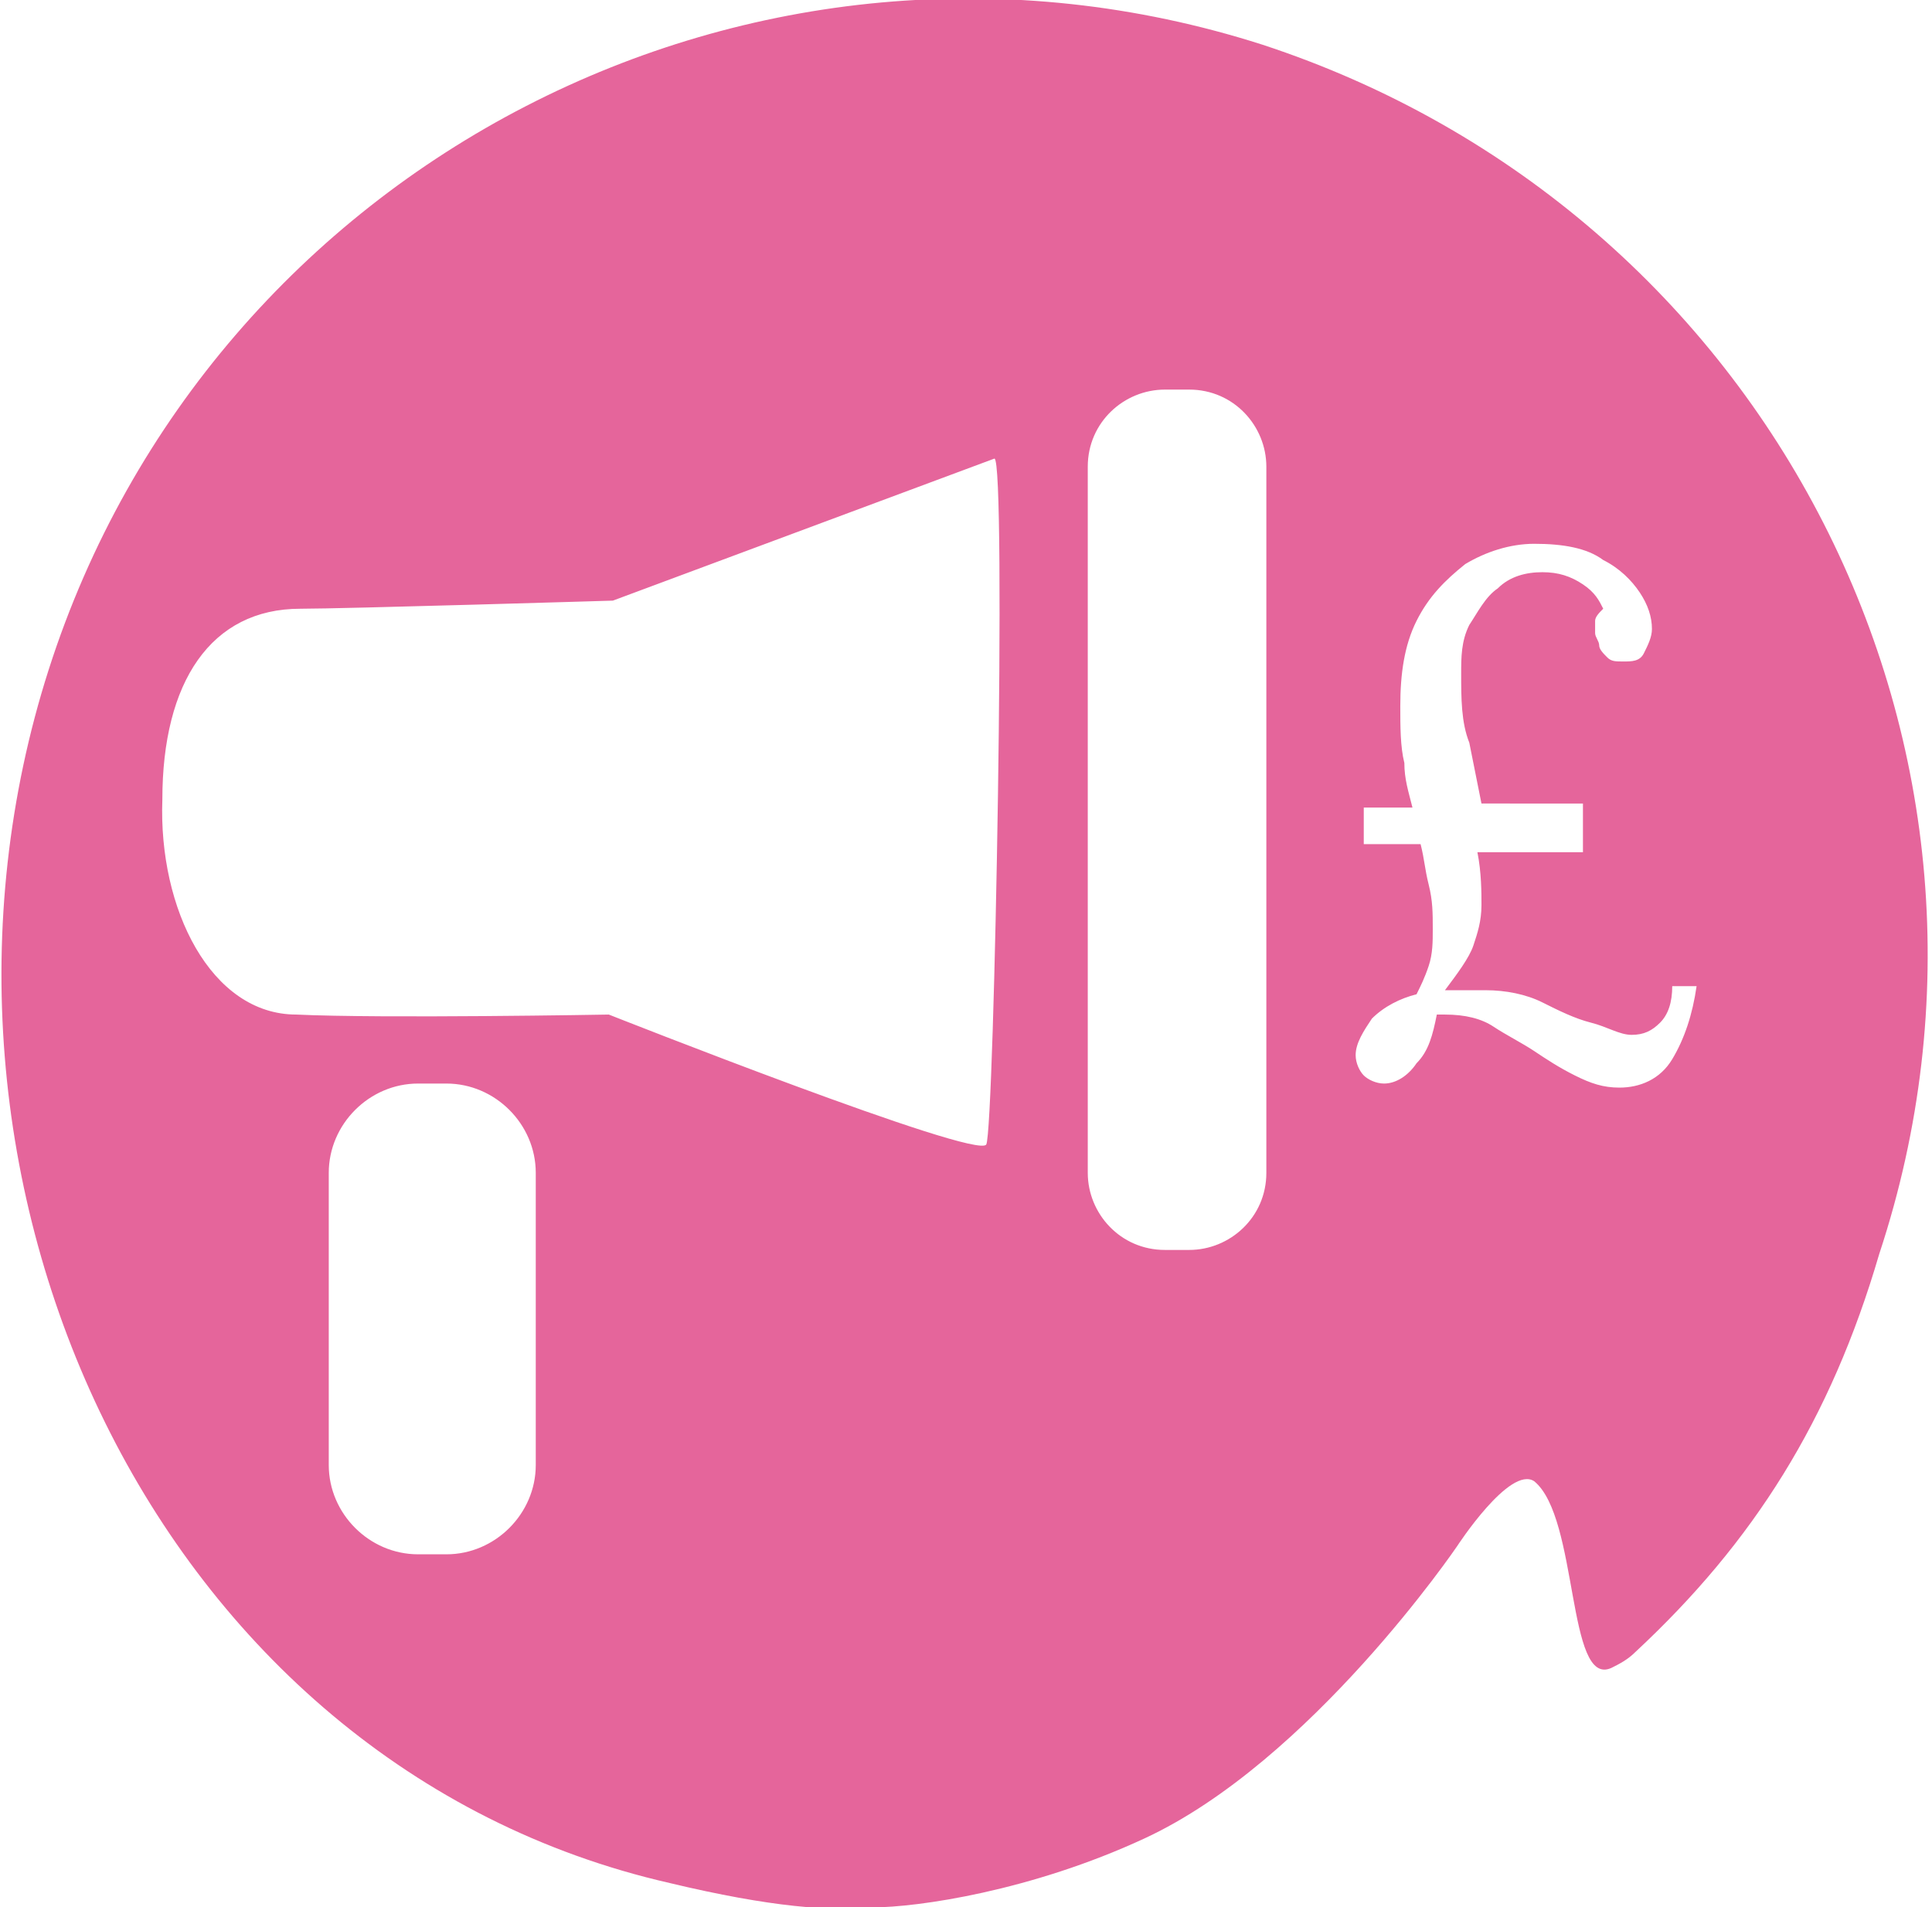
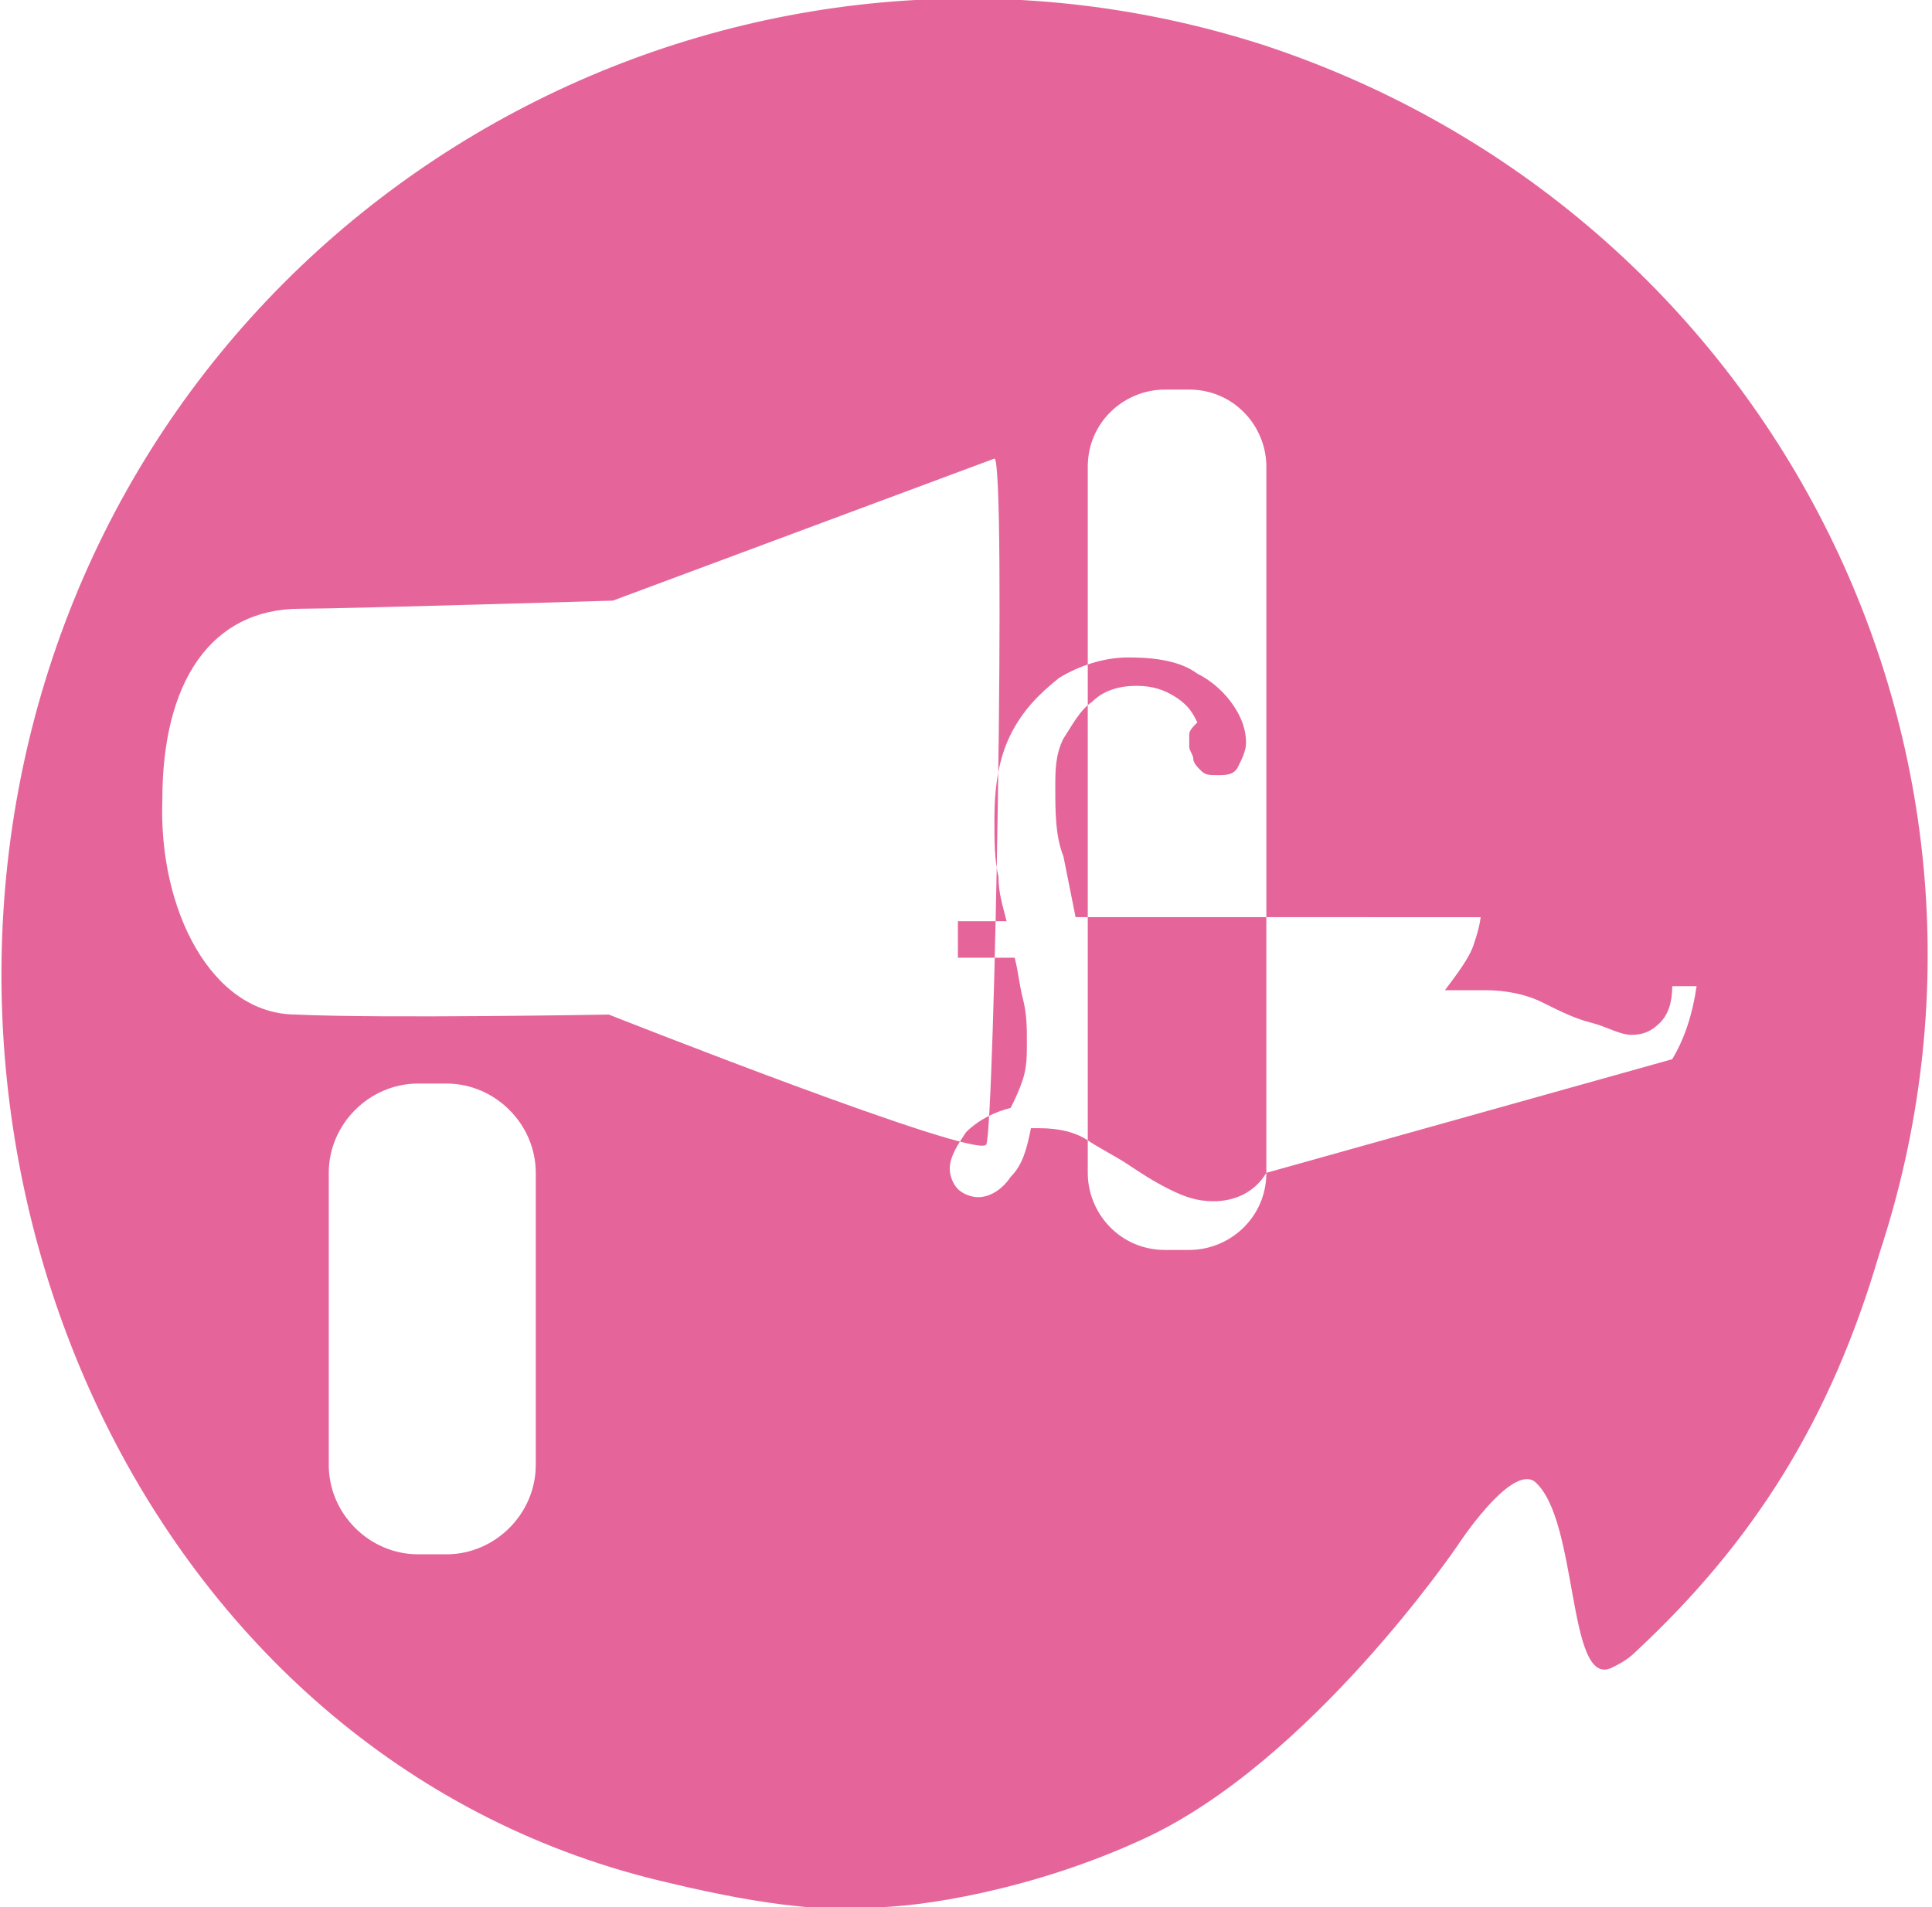
<svg xmlns="http://www.w3.org/2000/svg" version="1.1" id="Layer_2_00000163765179626153713390000002447598096107727002_" x="0px" y="0px" viewBox="0 0 47.6 47" style="enable-background:new 0 0 47.6 47;" xml:space="preserve">
  <style type="text/css">
	.st0{fill:#E5659B;}
</style>
  <g id="Layer_1-2">
-     <path class="st0" d="M31.1,1.1C18.6-2.9,5.2,4,1.2,16.5s2.6,27,15.3,29.9c2.5,0.6,4,0.7,5,0.6c1.1,0,3.9-0.4,6.7-1.7   c4.1-1.9,7.7-7.2,7.7-7.2s1.3-2,1.9-1.6c1.1,0.9,0.8,5.1,1.9,4.6c0.2-0.1,0.4-0.2,0.6-0.4c2.9-2.7,4.8-5.7,6-9.8   C50.4,18.5,43.6,5.2,31.1,1.1L31.1,1.1z M13.2,36.1c0,1.2-1,2.2-2.2,2.2h-0.7c-1.2,0-2.2-1-2.2-2.2v-7.2c0-1.2,1-2.2,2.2-2.2H11   c1.2,0,2.2,1,2.2,2.2V36.1z M24.3,28.2C24.1,28.6,15,25,15,25s-5.6,0.1-7.7,0C5.2,25,3.9,22.4,4,19.7c0-2.9,1.2-4.7,3.4-4.7   c1.1,0,7.7-0.2,7.7-0.2l9.4-3.5C24.8,11.3,24.5,27.8,24.3,28.2L24.3,28.2z M31.2,28.9c0,1.1-0.9,1.9-1.9,1.9h-0.6   c-1.1,0-1.9-0.9-1.9-1.9V11.5c0-1.1,0.9-1.9,1.9-1.9h0.6c1.1,0,1.9,0.9,1.9,1.9V28.9z M41.2,26.1c-0.3,0.5-0.8,0.7-1.3,0.7   c-0.4,0-0.7-0.1-1.1-0.3s-0.7-0.4-1-0.6c-0.3-0.2-0.7-0.4-1-0.6s-0.7-0.3-1.2-0.3h-0.1c0,0-0.1,0-0.1,0c-0.1,0.5-0.2,0.9-0.5,1.2   c-0.2,0.3-0.5,0.5-0.8,0.5c-0.2,0-0.4-0.1-0.5-0.2s-0.2-0.3-0.2-0.5c0-0.3,0.2-0.6,0.4-0.9c0.3-0.3,0.7-0.5,1.1-0.6   c0.1-0.2,0.2-0.4,0.3-0.7c0.1-0.3,0.1-0.6,0.1-0.9c0-0.4,0-0.7-0.1-1.1s-0.1-0.6-0.2-1h-1.4v-0.9h1.2c-0.1-0.4-0.2-0.7-0.2-1.1   c-0.1-0.4-0.1-0.9-0.1-1.4c0-0.8,0.1-1.5,0.4-2.1s0.7-1,1.2-1.4c0.5-0.3,1.1-0.5,1.7-0.5c0.7,0,1.3,0.1,1.7,0.4   c0.4,0.2,0.7,0.5,0.9,0.8c0.2,0.3,0.3,0.6,0.3,0.9c0,0.2-0.1,0.4-0.2,0.6s-0.3,0.2-0.5,0.2c-0.2,0-0.3,0-0.4-0.1s-0.2-0.2-0.2-0.3   c0-0.1-0.1-0.2-0.1-0.3c0-0.1,0-0.2,0-0.3s0.1-0.2,0.2-0.3c-0.1-0.2-0.2-0.4-0.5-0.6s-0.6-0.3-1-0.3c-0.4,0-0.8,0.1-1.1,0.4   c-0.3,0.2-0.5,0.6-0.7,0.9c-0.2,0.4-0.2,0.8-0.2,1.2c0,0.6,0,1.2,0.2,1.7c0.1,0.5,0.2,1,0.3,1.5H39V21h-2.6c0.1,0.5,0.1,1,0.1,1.3   c0,0.4-0.1,0.7-0.2,1c-0.1,0.3-0.4,0.7-0.7,1.1c0.1,0,0.3,0,0.5,0c0.2,0,0.3,0,0.5,0c0.5,0,1,0.1,1.4,0.3s0.8,0.4,1.2,0.5   s0.7,0.3,1,0.3s0.5-0.1,0.7-0.3c0.2-0.2,0.3-0.5,0.3-0.9h0.6C41.7,25,41.5,25.6,41.2,26.1L41.2,26.1z" />
+     <path class="st0" d="M31.1,1.1C18.6-2.9,5.2,4,1.2,16.5s2.6,27,15.3,29.9c2.5,0.6,4,0.7,5,0.6c1.1,0,3.9-0.4,6.7-1.7   c4.1-1.9,7.7-7.2,7.7-7.2s1.3-2,1.9-1.6c1.1,0.9,0.8,5.1,1.9,4.6c0.2-0.1,0.4-0.2,0.6-0.4c2.9-2.7,4.8-5.7,6-9.8   C50.4,18.5,43.6,5.2,31.1,1.1L31.1,1.1z M13.2,36.1c0,1.2-1,2.2-2.2,2.2h-0.7c-1.2,0-2.2-1-2.2-2.2v-7.2c0-1.2,1-2.2,2.2-2.2H11   c1.2,0,2.2,1,2.2,2.2V36.1z M24.3,28.2C24.1,28.6,15,25,15,25s-5.6,0.1-7.7,0C5.2,25,3.9,22.4,4,19.7c0-2.9,1.2-4.7,3.4-4.7   c1.1,0,7.7-0.2,7.7-0.2l9.4-3.5C24.8,11.3,24.5,27.8,24.3,28.2L24.3,28.2z M31.2,28.9c0,1.1-0.9,1.9-1.9,1.9h-0.6   c-1.1,0-1.9-0.9-1.9-1.9V11.5c0-1.1,0.9-1.9,1.9-1.9h0.6c1.1,0,1.9,0.9,1.9,1.9V28.9z c-0.3,0.5-0.8,0.7-1.3,0.7   c-0.4,0-0.7-0.1-1.1-0.3s-0.7-0.4-1-0.6c-0.3-0.2-0.7-0.4-1-0.6s-0.7-0.3-1.2-0.3h-0.1c0,0-0.1,0-0.1,0c-0.1,0.5-0.2,0.9-0.5,1.2   c-0.2,0.3-0.5,0.5-0.8,0.5c-0.2,0-0.4-0.1-0.5-0.2s-0.2-0.3-0.2-0.5c0-0.3,0.2-0.6,0.4-0.9c0.3-0.3,0.7-0.5,1.1-0.6   c0.1-0.2,0.2-0.4,0.3-0.7c0.1-0.3,0.1-0.6,0.1-0.9c0-0.4,0-0.7-0.1-1.1s-0.1-0.6-0.2-1h-1.4v-0.9h1.2c-0.1-0.4-0.2-0.7-0.2-1.1   c-0.1-0.4-0.1-0.9-0.1-1.4c0-0.8,0.1-1.5,0.4-2.1s0.7-1,1.2-1.4c0.5-0.3,1.1-0.5,1.7-0.5c0.7,0,1.3,0.1,1.7,0.4   c0.4,0.2,0.7,0.5,0.9,0.8c0.2,0.3,0.3,0.6,0.3,0.9c0,0.2-0.1,0.4-0.2,0.6s-0.3,0.2-0.5,0.2c-0.2,0-0.3,0-0.4-0.1s-0.2-0.2-0.2-0.3   c0-0.1-0.1-0.2-0.1-0.3c0-0.1,0-0.2,0-0.3s0.1-0.2,0.2-0.3c-0.1-0.2-0.2-0.4-0.5-0.6s-0.6-0.3-1-0.3c-0.4,0-0.8,0.1-1.1,0.4   c-0.3,0.2-0.5,0.6-0.7,0.9c-0.2,0.4-0.2,0.8-0.2,1.2c0,0.6,0,1.2,0.2,1.7c0.1,0.5,0.2,1,0.3,1.5H39V21h-2.6c0.1,0.5,0.1,1,0.1,1.3   c0,0.4-0.1,0.7-0.2,1c-0.1,0.3-0.4,0.7-0.7,1.1c0.1,0,0.3,0,0.5,0c0.2,0,0.3,0,0.5,0c0.5,0,1,0.1,1.4,0.3s0.8,0.4,1.2,0.5   s0.7,0.3,1,0.3s0.5-0.1,0.7-0.3c0.2-0.2,0.3-0.5,0.3-0.9h0.6C41.7,25,41.5,25.6,41.2,26.1L41.2,26.1z" />
  </g>
</svg>